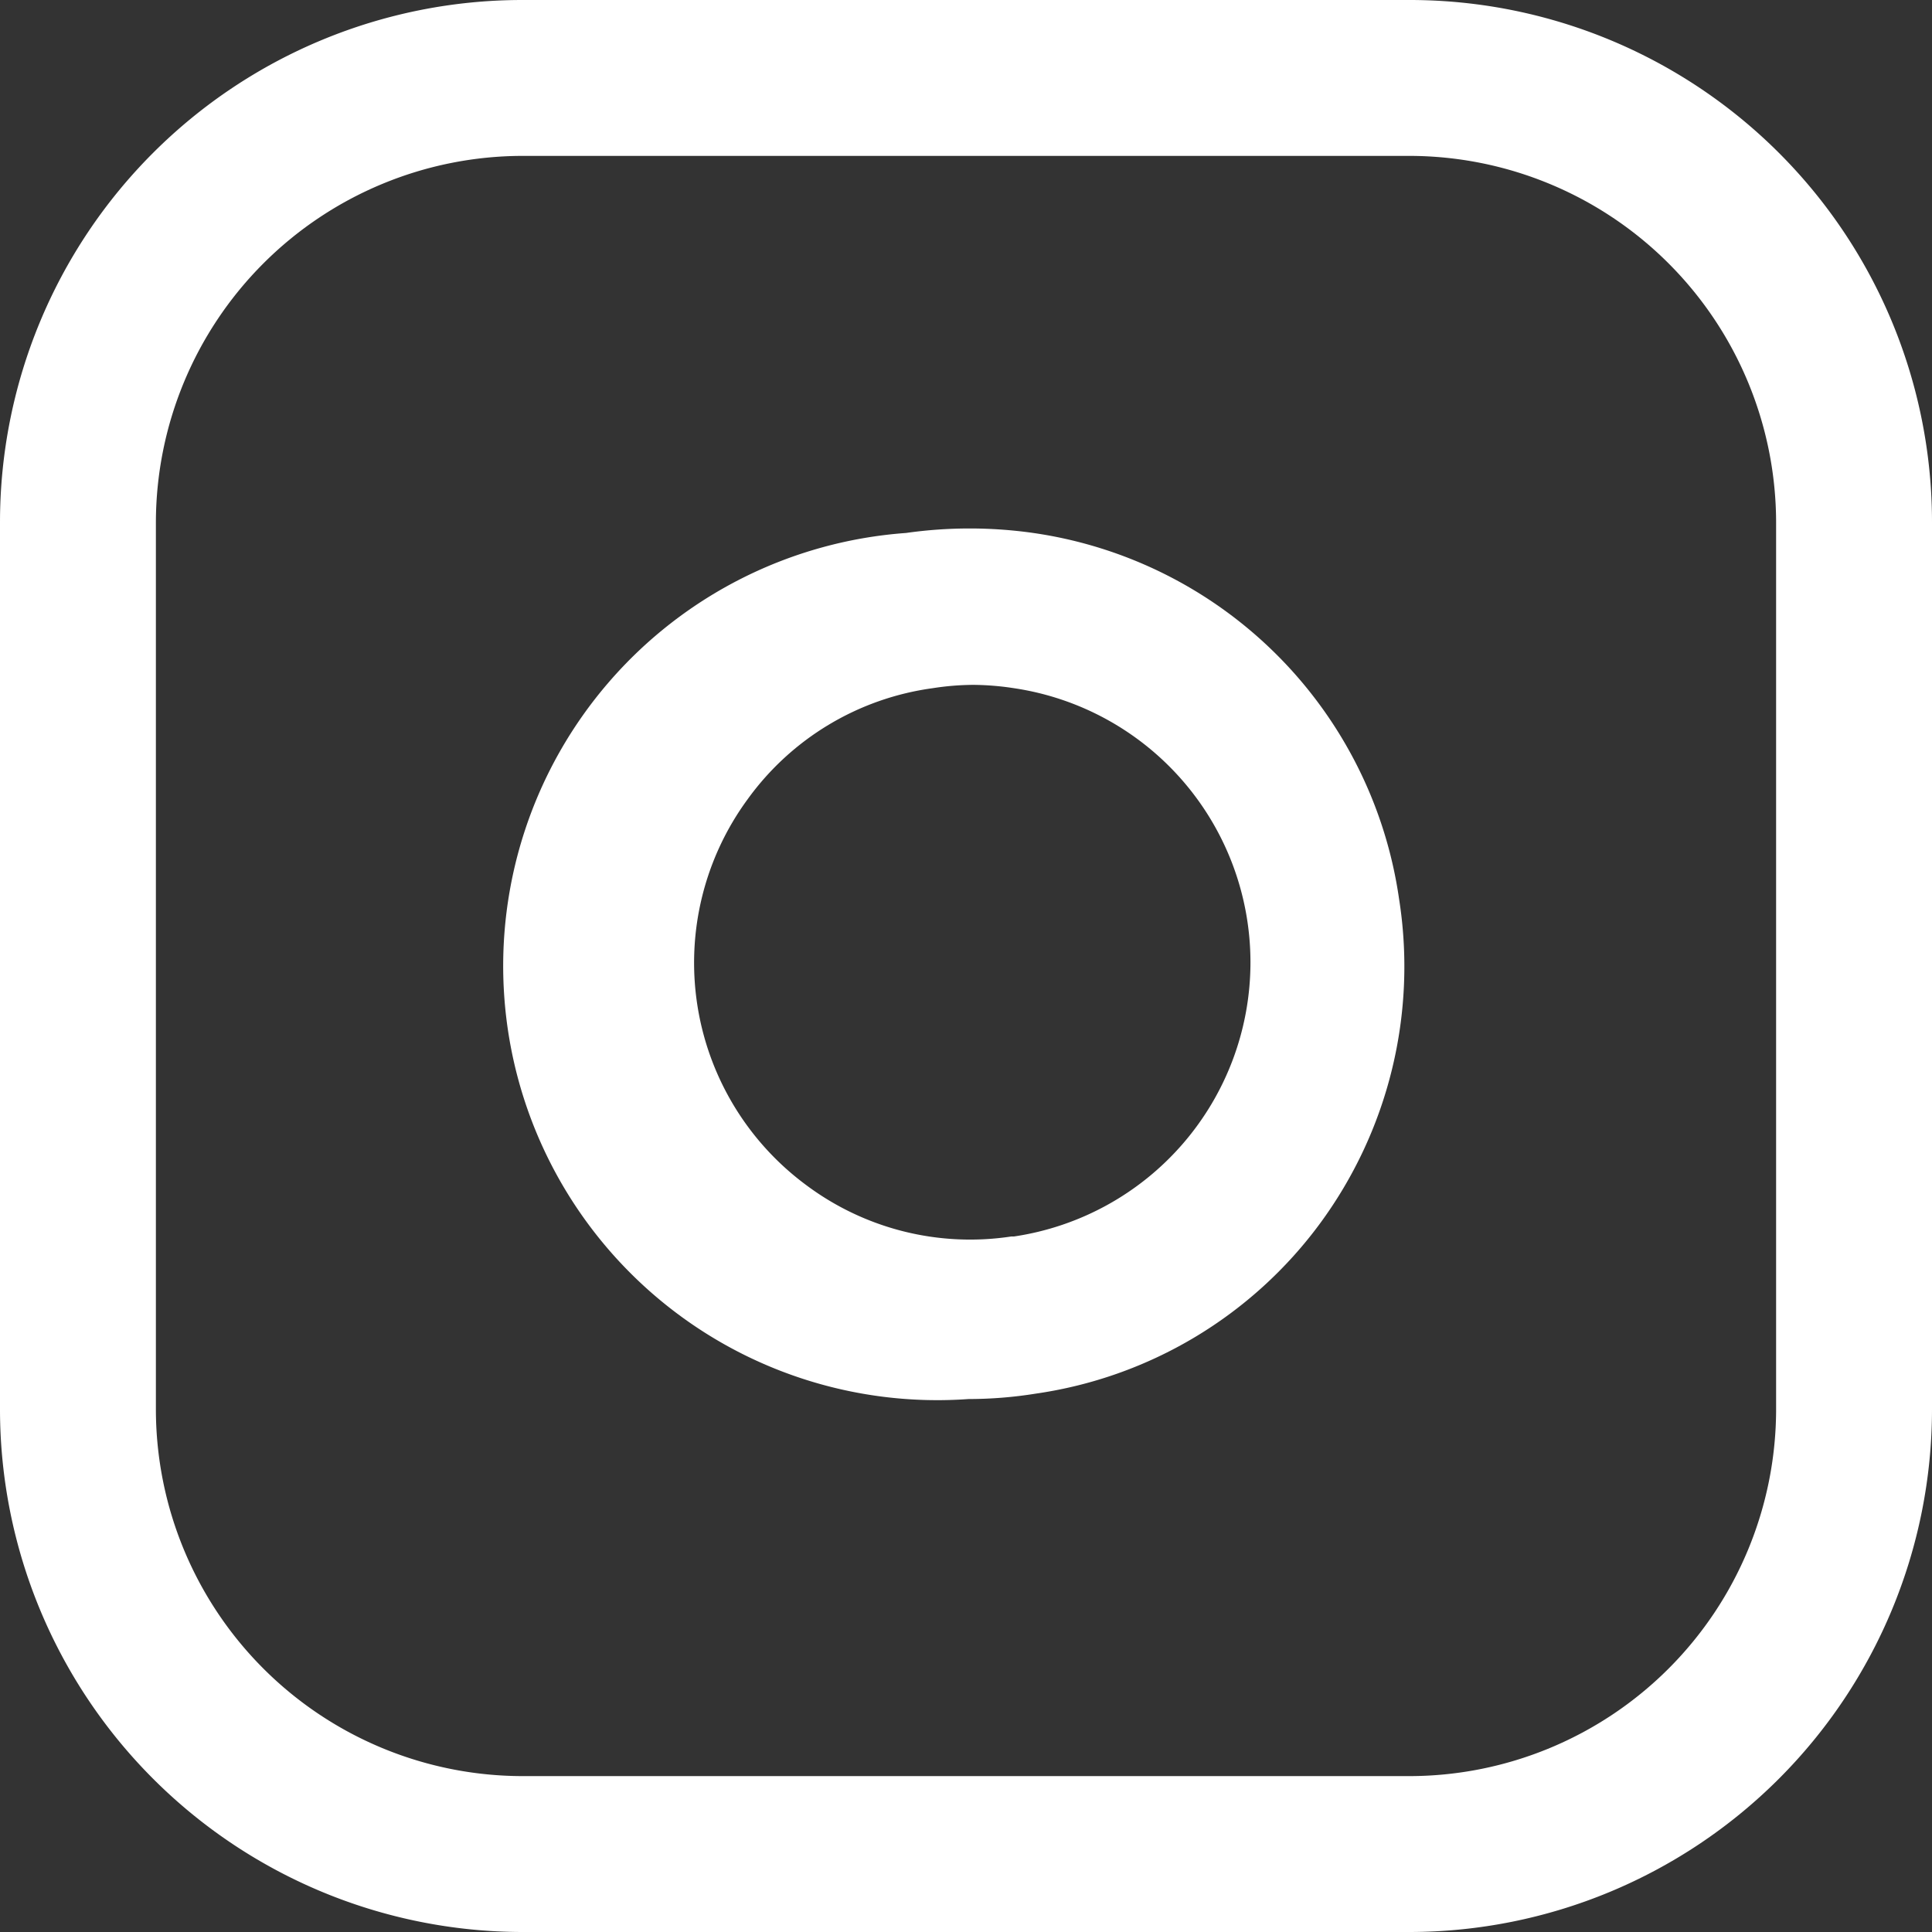
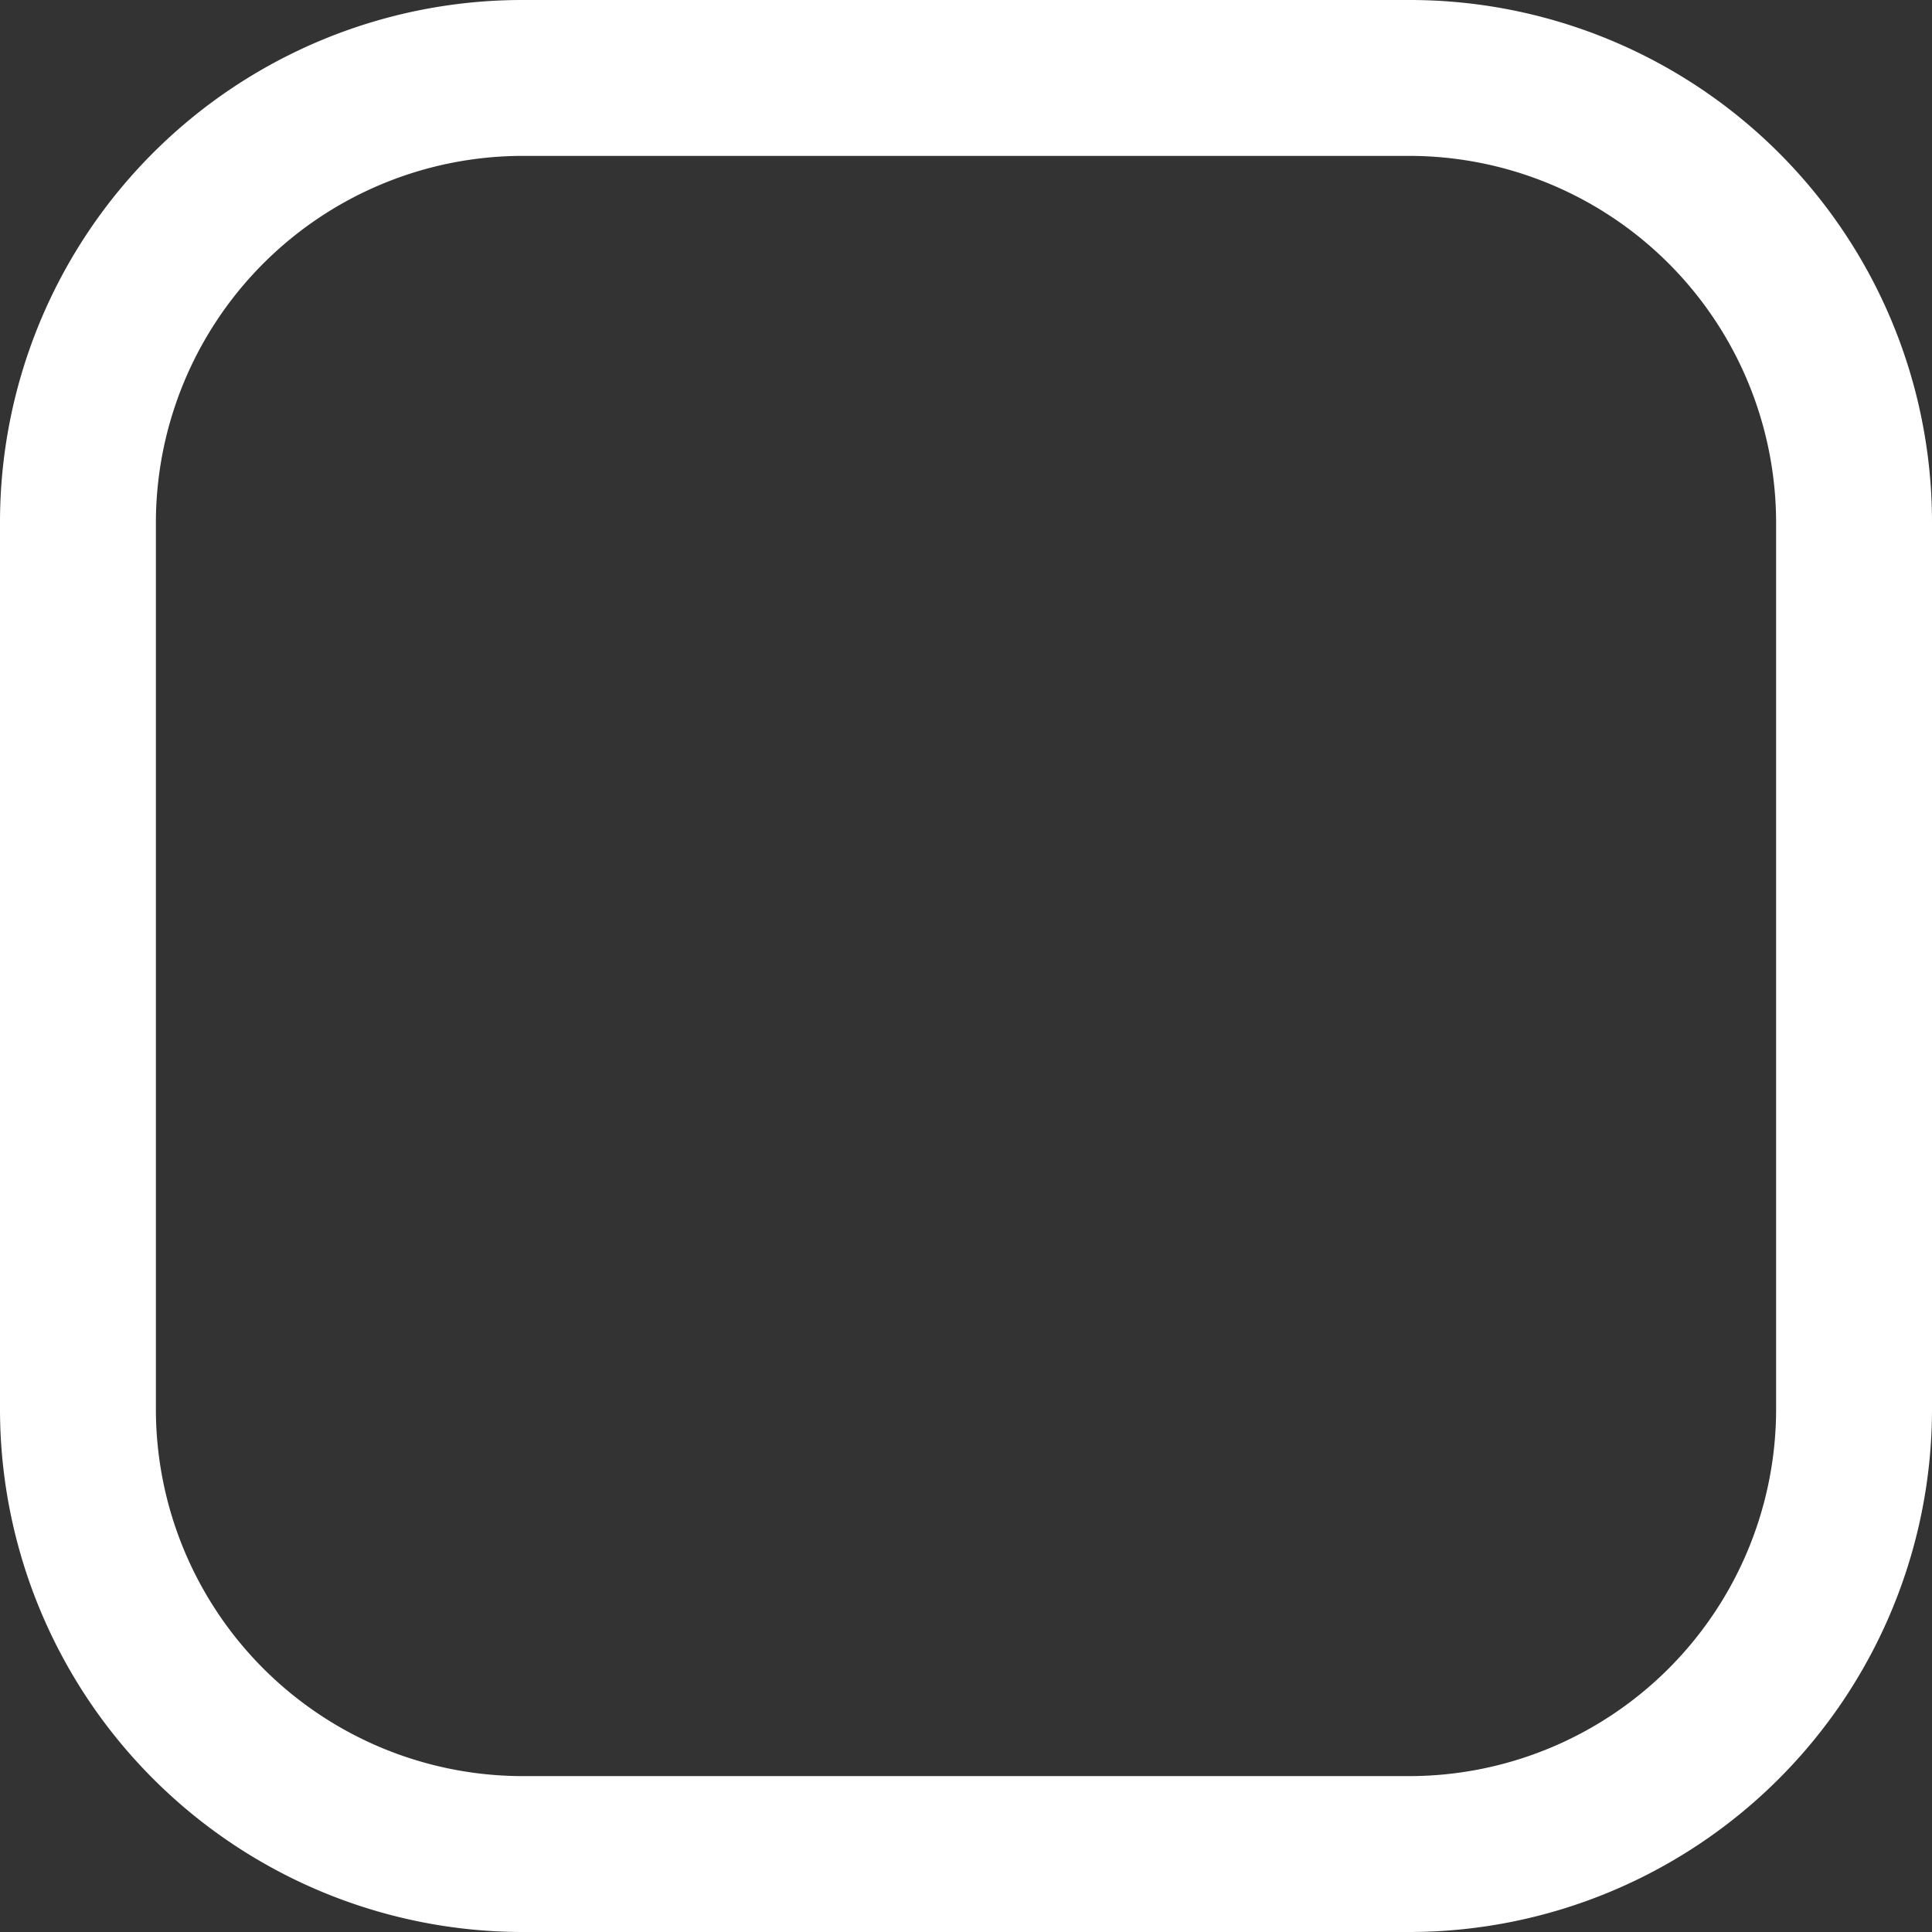
<svg xmlns="http://www.w3.org/2000/svg" viewBox="0 0 29 29">
  <rect x="0" y="0" width="29" height="29" fill="#333333" stroke="none" />
  <g id="f43f4d30-1230-453b-80b5-bfd456dd8d42" data-name="Capa 2">
    <g id="a36f5318-b33d-49c9-9338-2fc4f733a69d" data-name="Capa 2">
      <path d="M21.16,0H7.84A7.84,7.84,0,0,0,0,7.84V21.16A7.85,7.85,0,0,0,7.84,29H21.16A7.85,7.85,0,0,0,29,21.16V7.84A7.84,7.84,0,0,0,21.16,0m5.5,21.16a5.51,5.51,0,0,1-5.5,5.5H7.84a5.51,5.51,0,0,1-5.5-5.5V7.84a5.51,5.51,0,0,1,5.5-5.5H21.16a5.51,5.51,0,0,1,5.5,5.5Z" fill="#fff" />
-       <path d="M21,13.49A6.48,6.48,0,0,0,15.51,8,6.79,6.79,0,0,0,13.6,8,6.51,6.51,0,0,0,14.54,21a6.35,6.35,0,0,0,1-.08,6.44,6.44,0,0,0,4.27-2.55A6.51,6.51,0,0,0,21,13.49m-5.82,5.07a4.11,4.11,0,0,1-3.09-.78A4.15,4.15,0,0,1,11.22,12,4.11,4.11,0,0,1,14,10.33a4.07,4.07,0,0,1,.61-.05,4.18,4.18,0,0,1,.61.05,4.16,4.16,0,0,1,0,8.23" fill="#fff" />
    </g>
  </g>
</svg>